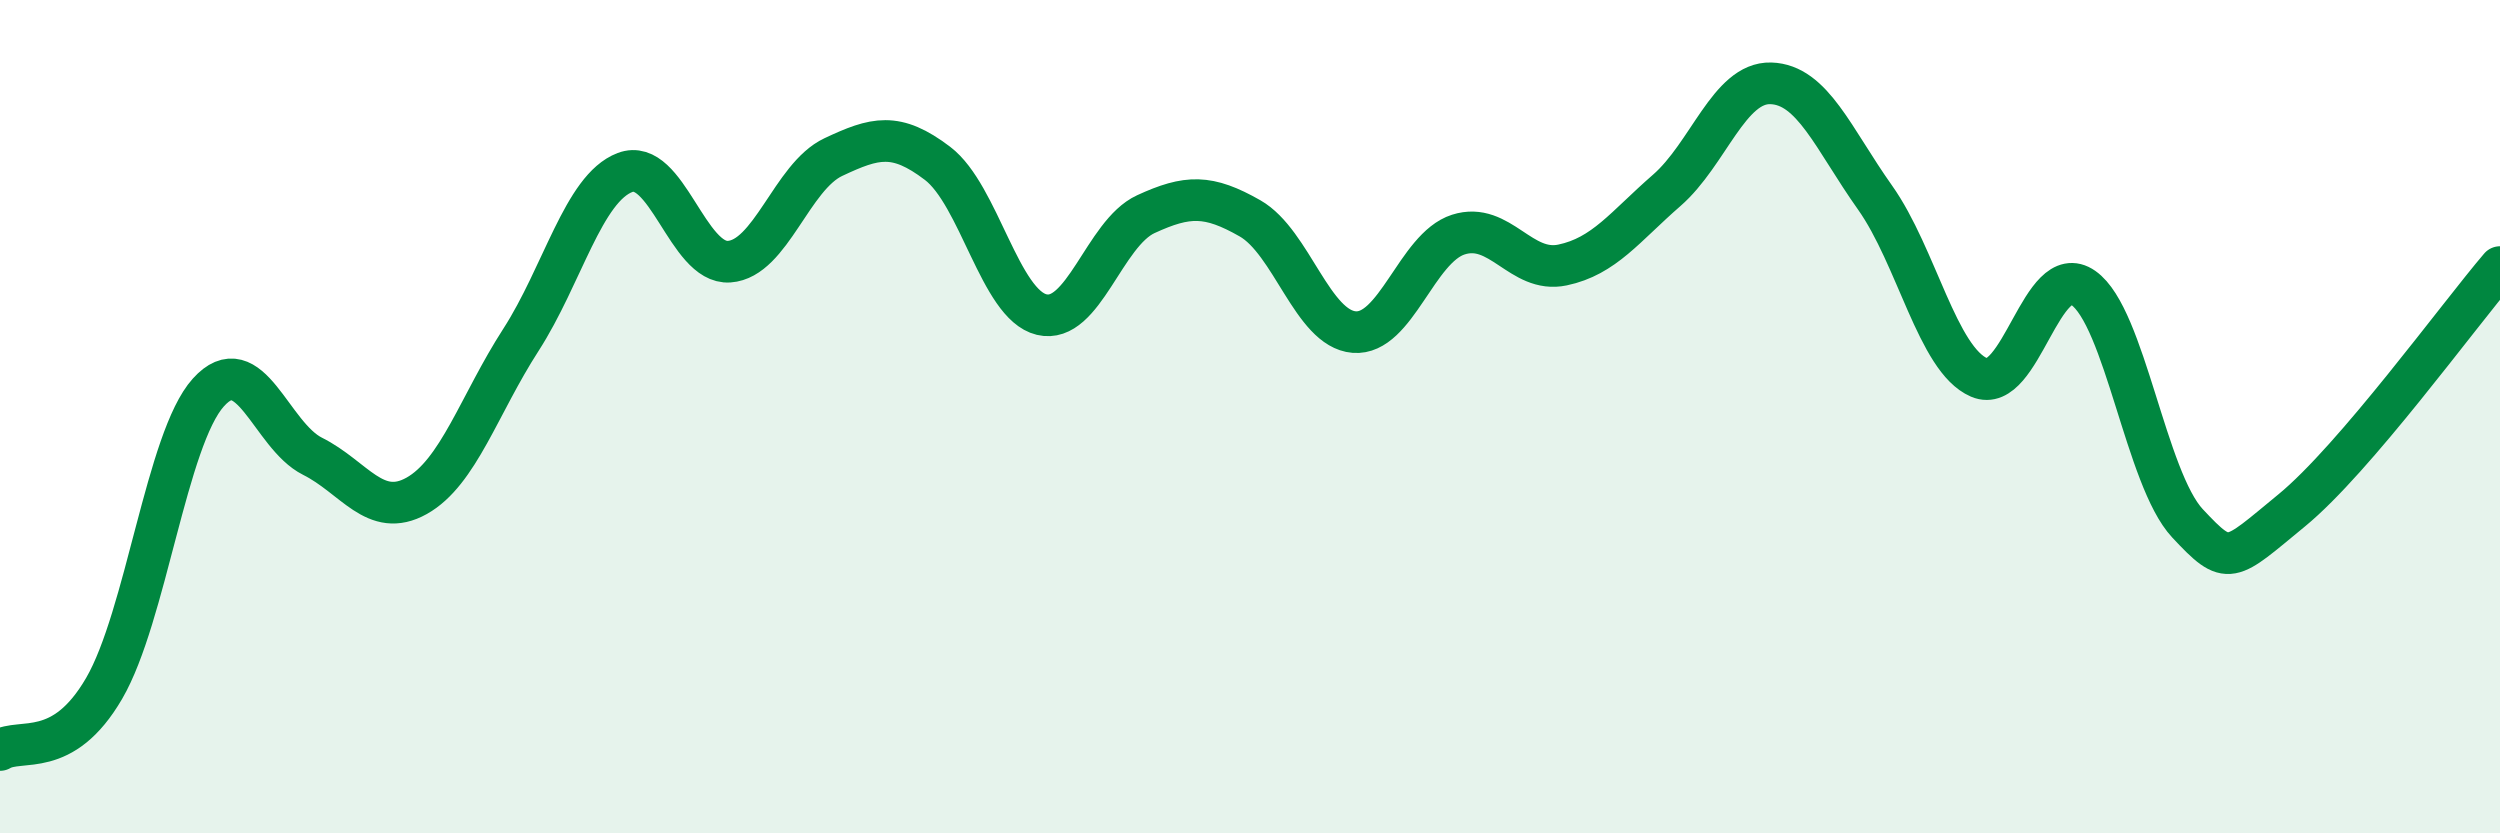
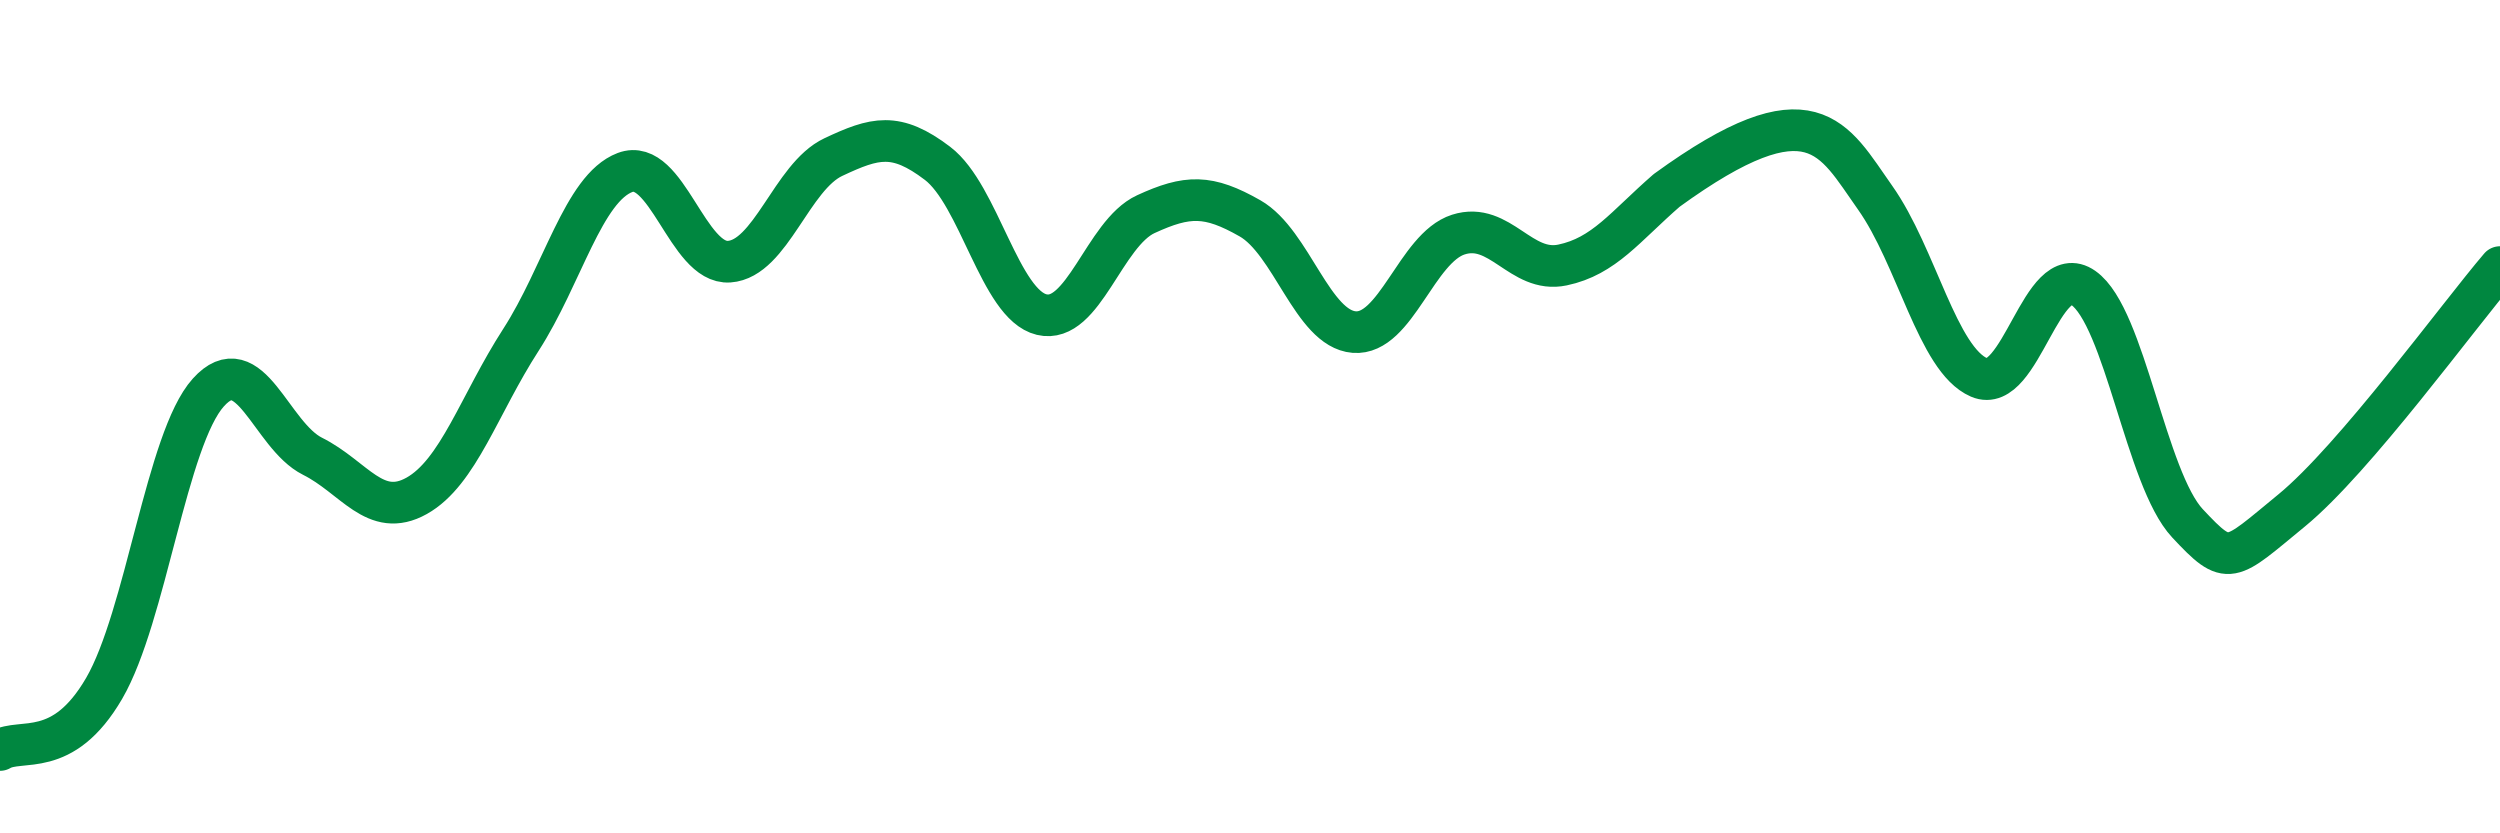
<svg xmlns="http://www.w3.org/2000/svg" width="60" height="20" viewBox="0 0 60 20">
-   <path d="M 0,18 C 0.5,17.7 1.5,18.24 2.5,16.52 C 3.5,14.8 4,10.53 5,9.42 C 6,8.31 6.5,10.45 7.5,10.95 C 8.5,11.45 9,12.46 10,11.9 C 11,11.34 11.5,9.71 12.5,8.16 C 13.5,6.61 14,4.52 15,4.14 C 16,3.76 16.5,6.35 17.5,6.28 C 18.5,6.21 19,4.24 20,3.77 C 21,3.3 21.5,3.16 22.5,3.92 C 23.5,4.68 24,7.31 25,7.55 C 26,7.79 26.5,5.6 27.5,5.14 C 28.5,4.68 29,4.67 30,5.24 C 31,5.81 31.5,7.89 32.5,7.97 C 33.5,8.05 34,5.95 35,5.63 C 36,5.31 36.5,6.57 37.5,6.36 C 38.5,6.15 39,5.44 40,4.57 C 41,3.7 41.5,1.97 42.5,2 C 43.5,2.03 44,3.33 45,4.74 C 46,6.15 46.5,8.63 47.5,9.06 C 48.5,9.49 49,6.21 50,6.91 C 51,7.61 51.5,11.49 52.5,12.56 C 53.5,13.63 53.5,13.48 55,12.25 C 56.5,11.02 59,7.58 60,6.41L60 20L0 20Z" fill="#008740" opacity="0.1" stroke-linecap="round" stroke-linejoin="round" />
-   <path d="M 0,18 C 0.5,17.7 1.5,18.24 2.5,16.52 C 3.5,14.8 4,10.53 5,9.42 C 6,8.31 6.5,10.45 7.5,10.95 C 8.5,11.45 9,12.46 10,11.9 C 11,11.34 11.5,9.71 12.5,8.16 C 13.5,6.61 14,4.52 15,4.14 C 16,3.76 16.5,6.35 17.5,6.28 C 18.5,6.21 19,4.24 20,3.77 C 21,3.3 21.5,3.16 22.5,3.92 C 23.5,4.68 24,7.31 25,7.55 C 26,7.79 26.5,5.6 27.5,5.14 C 28.5,4.68 29,4.67 30,5.24 C 31,5.81 31.5,7.89 32.5,7.97 C 33.5,8.05 34,5.95 35,5.63 C 36,5.31 36.5,6.57 37.5,6.36 C 38.5,6.15 39,5.44 40,4.57 C 41,3.7 41.5,1.97 42.5,2 C 43.5,2.03 44,3.33 45,4.74 C 46,6.15 46.5,8.63 47.5,9.06 C 48.5,9.49 49,6.21 50,6.91 C 51,7.61 51.5,11.49 52.5,12.56 C 53.5,13.63 53.5,13.48 55,12.25 C 56.5,11.02 59,7.58 60,6.41" stroke="#008740" stroke-width="1" fill="none" stroke-linecap="round" stroke-linejoin="round" />
+   <path d="M 0,18 C 0.5,17.7 1.5,18.24 2.5,16.52 C 3.5,14.8 4,10.53 5,9.42 C 6,8.31 6.5,10.45 7.5,10.95 C 8.5,11.45 9,12.46 10,11.9 C 11,11.34 11.5,9.71 12.5,8.16 C 13.5,6.61 14,4.52 15,4.14 C 16,3.76 16.5,6.35 17.5,6.28 C 18.5,6.21 19,4.24 20,3.77 C 21,3.3 21.5,3.16 22.5,3.92 C 23.5,4.68 24,7.31 25,7.55 C 26,7.79 26.5,5.6 27.5,5.14 C 28.5,4.68 29,4.67 30,5.24 C 31,5.81 31.5,7.89 32.5,7.97 C 33.5,8.05 34,5.95 35,5.63 C 36,5.31 36.5,6.57 37.5,6.36 C 38.5,6.15 39,5.44 40,4.57 C 43.5,2.03 44,3.33 45,4.74 C 46,6.15 46.5,8.63 47.5,9.06 C 48.5,9.49 49,6.21 50,6.91 C 51,7.61 51.5,11.49 52.5,12.56 C 53.5,13.63 53.5,13.48 55,12.25 C 56.5,11.02 59,7.58 60,6.41" stroke="#008740" stroke-width="1" fill="none" stroke-linecap="round" stroke-linejoin="round" />
</svg>